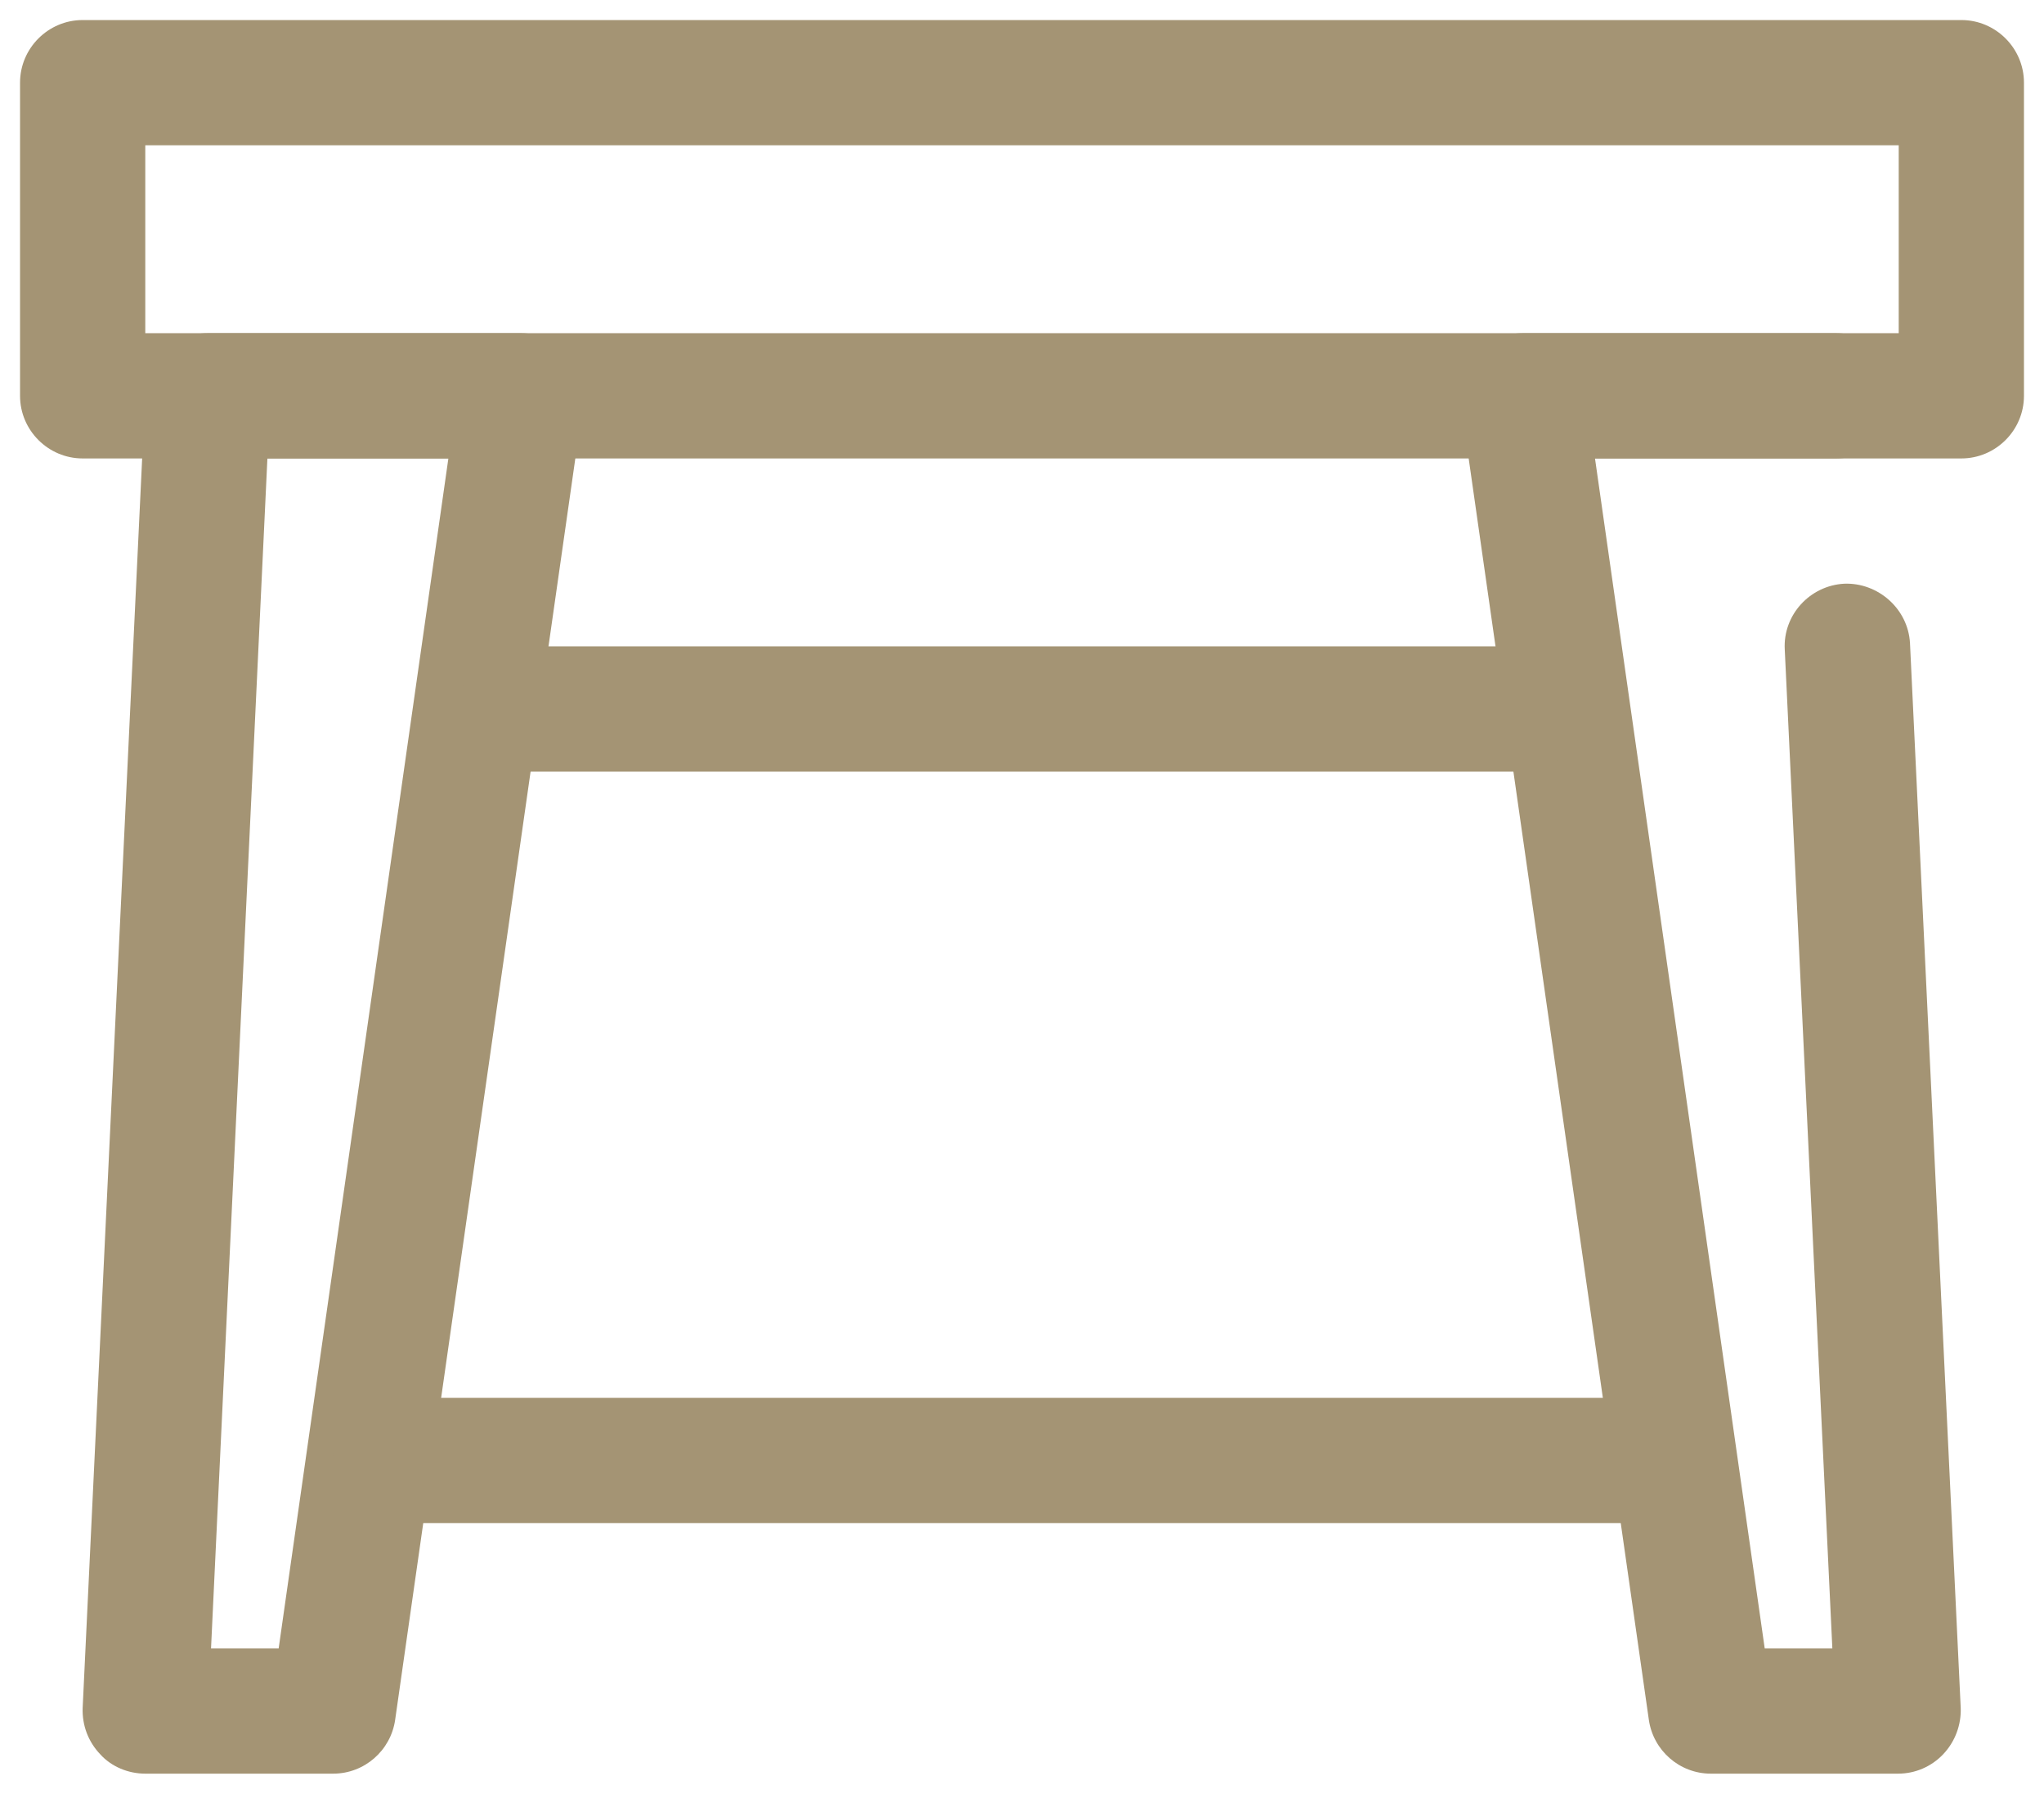
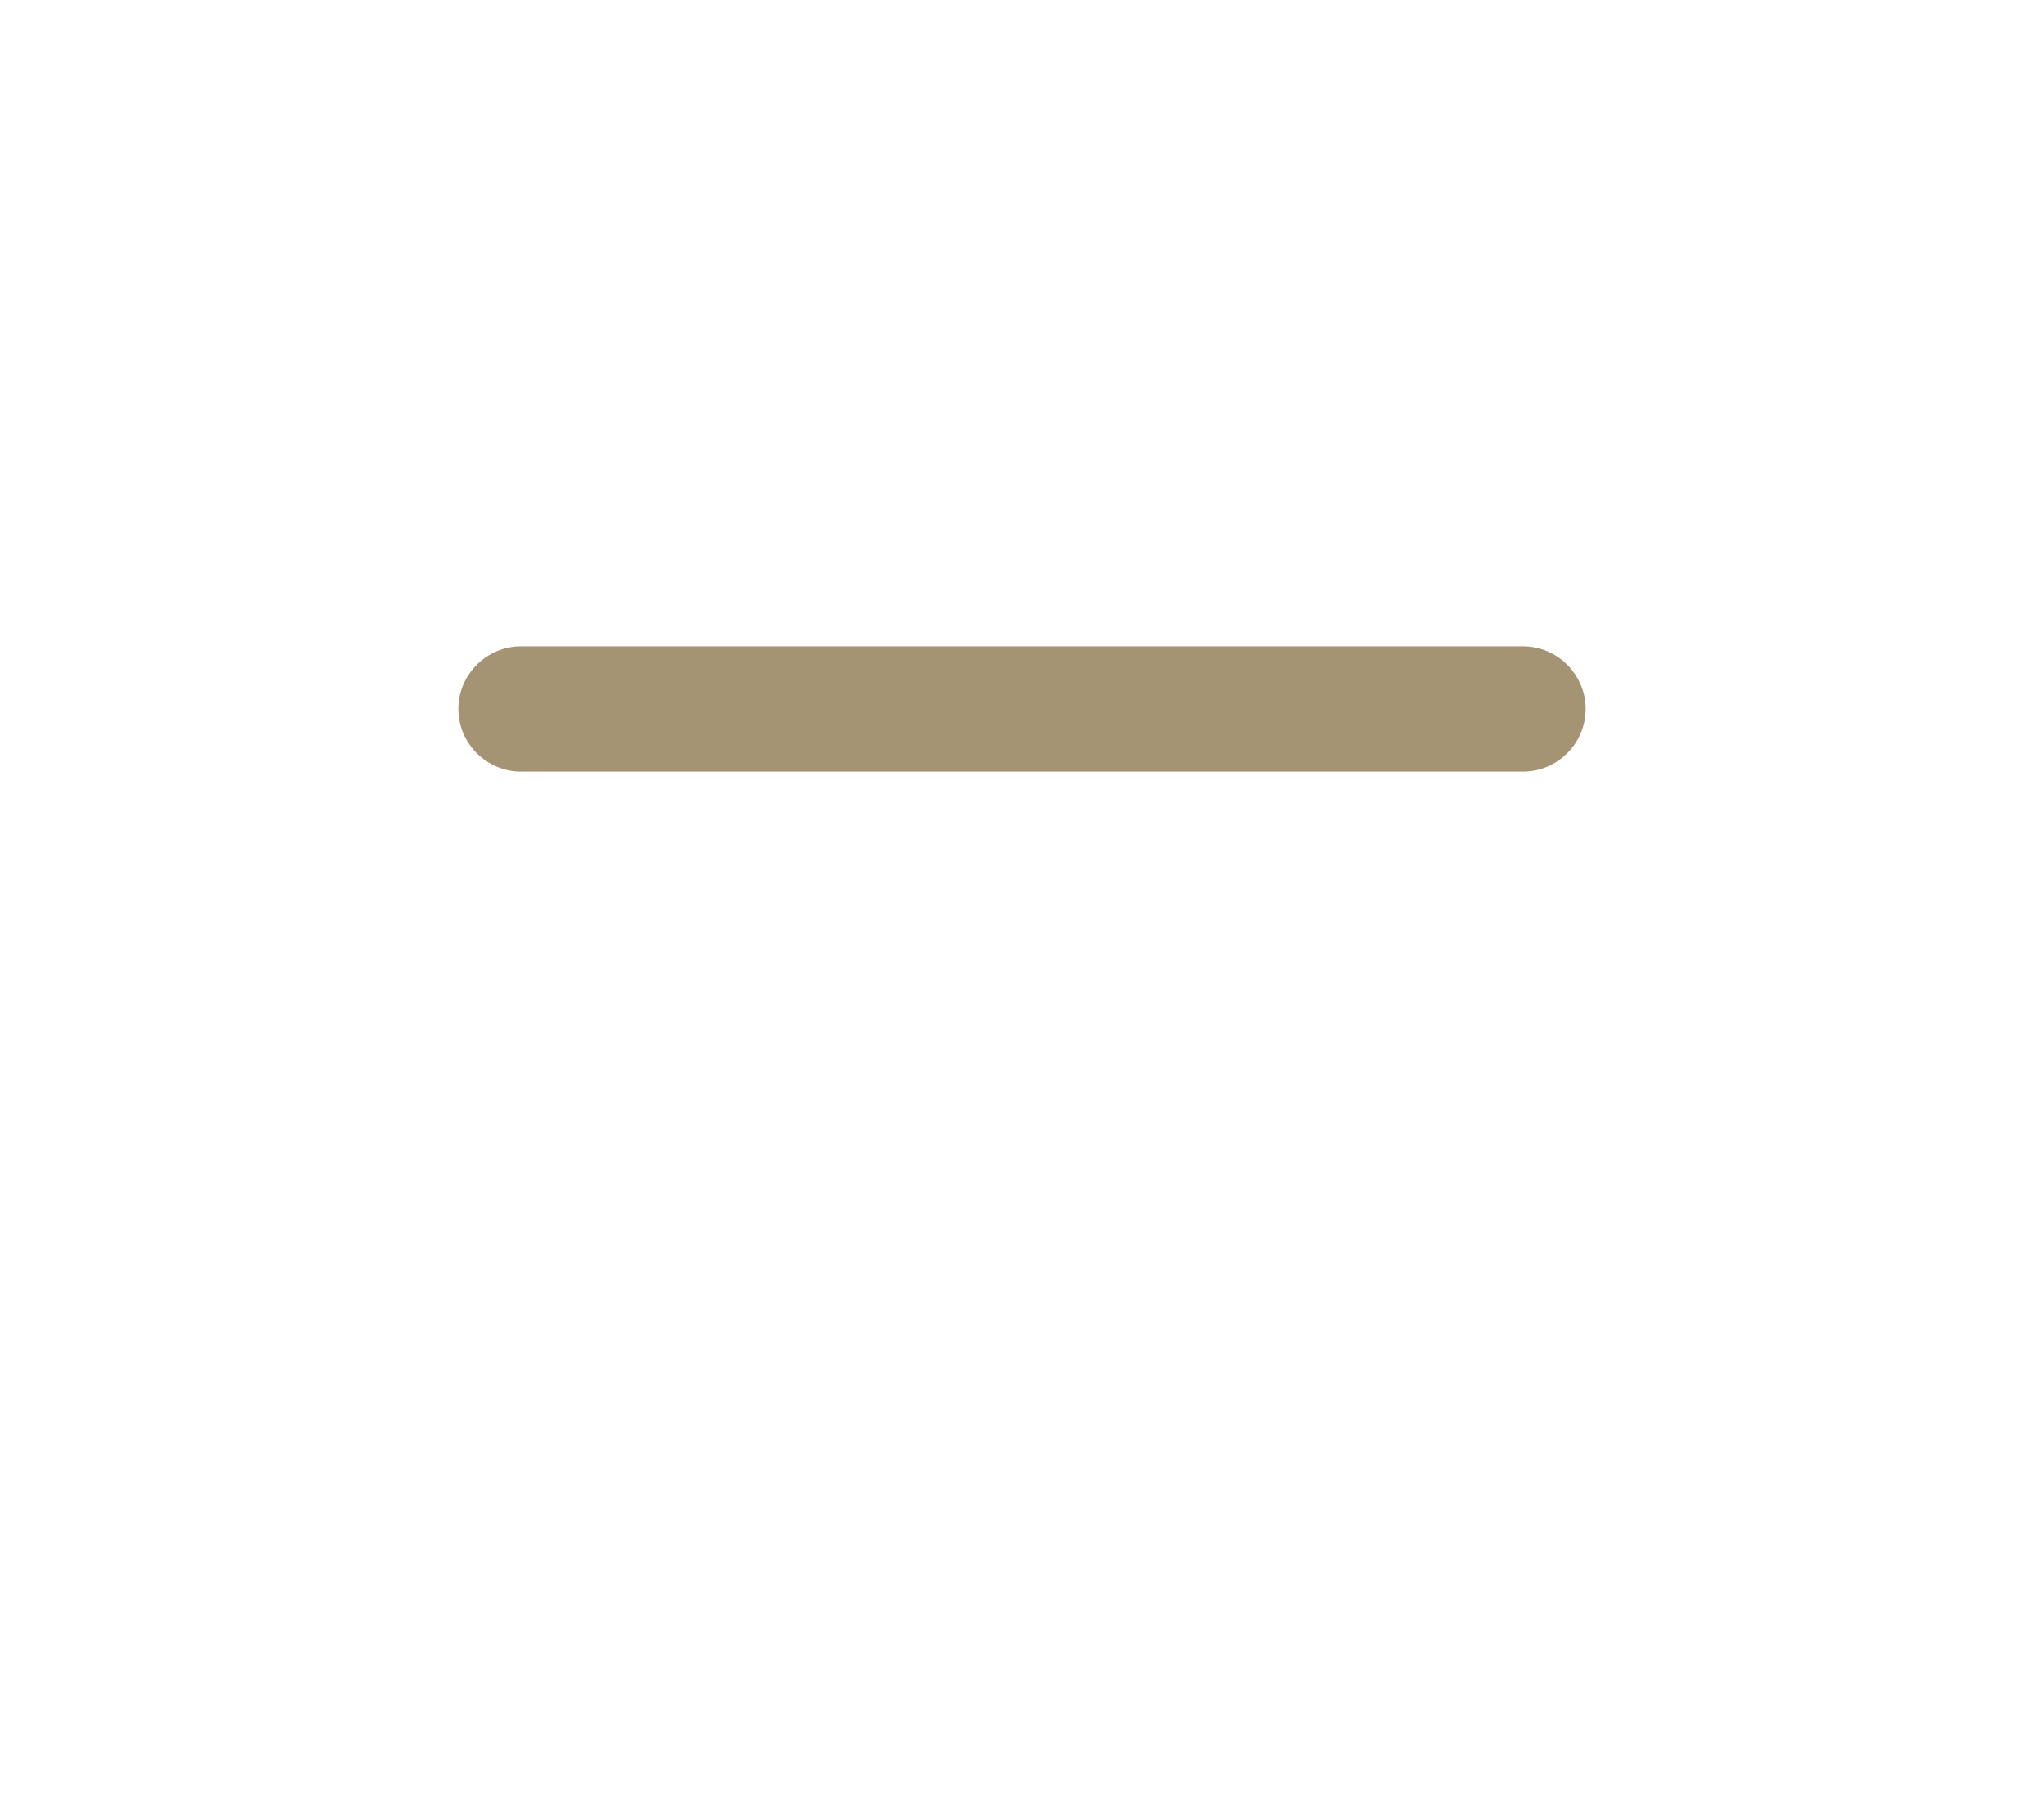
<svg xmlns="http://www.w3.org/2000/svg" viewBox="6243.548 5125.419 102 89.5">
-   <path fill="#a49474" stroke="none" fill-opacity="1" stroke-width="1" stroke-opacity="1" id="tSvg82058079ef" title="Path 83" d="M 6260.173 5213.919 C 6257.048 5213.919 6253.923 5213.919 6250.798 5213.919 C 6249.954 5213.919 6249.111 5213.576 6248.548 5212.951 C 6247.954 5212.326 6247.642 5211.513 6247.673 5210.638 C 6248.715 5188.763 6249.756 5166.888 6250.798 5145.013 C 6250.892 5143.357 6252.236 5142.044 6253.923 5142.044 C 6259.131 5142.044 6264.34 5142.044 6269.548 5142.044 C 6270.454 5142.044 6271.329 5142.451 6271.923 5143.107 C 6272.517 5143.794 6272.798 5144.701 6272.642 5145.607 C 6269.517 5167.482 6266.392 5189.357 6263.267 5211.232 C 6263.048 5212.763 6261.736 5213.919 6260.173 5213.919C 6260.173 5213.919 6260.173 5213.919 6260.173 5213.919Z M 6254.079 5207.669 C 6255.204 5207.669 6256.329 5207.669 6257.454 5207.669 C 6260.277 5187.878 6263.1 5168.086 6265.923 5148.294 C 6262.913 5148.294 6259.902 5148.294 6256.892 5148.294C 6255.954 5168.086 6255.017 5187.878 6254.079 5207.669Z" />
-   <path fill="#a49474" stroke="none" fill-opacity="1" stroke-width="1" stroke-opacity="1" id="tSvgbbb7c1ed3a" title="Path 84" d="M 6338.298 5213.919 C 6335.173 5213.919 6332.048 5213.919 6328.923 5213.919 C 6327.361 5213.919 6326.048 5212.763 6325.829 5211.232 C 6322.704 5189.357 6319.579 5167.482 6316.454 5145.607 C 6316.329 5144.701 6316.579 5143.794 6317.173 5143.107 C 6317.767 5142.419 6318.642 5142.044 6319.548 5142.044 C 6324.756 5142.044 6329.965 5142.044 6335.173 5142.044 C 6336.892 5142.044 6338.298 5143.451 6338.298 5145.169 C 6338.298 5146.888 6336.892 5148.294 6335.173 5148.294 C 6331.163 5148.294 6327.152 5148.294 6323.142 5148.294 C 6325.965 5168.086 6328.788 5187.878 6331.611 5207.669 C 6332.736 5207.669 6333.861 5207.669 6334.986 5207.669 C 6334.194 5191.055 6333.402 5174.44 6332.611 5157.825 C 6332.517 5156.107 6333.861 5154.638 6335.58 5154.544 C 6337.267 5154.482 6338.767 5155.794 6338.861 5157.513 C 6339.705 5175.221 6340.548 5192.93 6341.392 5210.638 C 6341.423 5211.482 6341.111 5212.326 6340.517 5212.951 C 6339.923 5213.576 6339.111 5213.919 6338.267 5213.919C 6338.277 5213.919 6338.288 5213.919 6338.298 5213.919Z" />
-   <path fill="#a49474" stroke="none" fill-opacity="1" stroke-width="1" stroke-opacity="1" id="tSvg5489af1d8b" title="Path 85" d="M 6341.423 5148.294 C 6310.173 5148.294 6278.923 5148.294 6247.673 5148.294 C 6245.954 5148.294 6244.548 5146.888 6244.548 5145.169 C 6244.548 5139.961 6244.548 5134.753 6244.548 5129.544 C 6244.548 5127.826 6245.954 5126.419 6247.673 5126.419 C 6278.923 5126.419 6310.173 5126.419 6341.423 5126.419 C 6343.142 5126.419 6344.548 5127.826 6344.548 5129.544 C 6344.548 5134.753 6344.548 5139.961 6344.548 5145.169C 6344.548 5146.888 6343.142 5148.294 6341.423 5148.294Z M 6250.798 5142.044 C 6279.965 5142.044 6309.131 5142.044 6338.298 5142.044 C 6338.298 5138.919 6338.298 5135.794 6338.298 5132.669 C 6309.131 5132.669 6279.965 5132.669 6250.798 5132.669C 6250.798 5135.794 6250.798 5138.919 6250.798 5142.044Z" />
  <path fill="#a49474" stroke="none" fill-opacity="1" stroke-width="1" stroke-opacity="1" id="tSvg872a46cc16" title="Path 86" d="M 6319.548 5163.919 C 6302.881 5163.919 6286.215 5163.919 6269.548 5163.919 C 6267.829 5163.919 6266.423 5162.513 6266.423 5160.794 C 6266.423 5159.076 6267.829 5157.669 6269.548 5157.669 C 6286.215 5157.669 6302.881 5157.669 6319.548 5157.669 C 6321.267 5157.669 6322.673 5159.076 6322.673 5160.794C 6322.673 5162.513 6321.267 5163.919 6319.548 5163.919Z" />
-   <path fill="#a49474" stroke="none" fill-opacity="1" stroke-width="1" stroke-opacity="1" id="tSvgfb03db0aa8" title="Path 87" d="M 6325.798 5201.419 C 6304.965 5201.419 6284.131 5201.419 6263.298 5201.419 C 6261.579 5201.419 6260.173 5200.013 6260.173 5198.294 C 6260.173 5196.576 6261.579 5195.169 6263.298 5195.169 C 6284.131 5195.169 6304.965 5195.169 6325.798 5195.169 C 6327.517 5195.169 6328.923 5196.576 6328.923 5198.294C 6328.923 5200.013 6327.517 5201.419 6325.798 5201.419Z" />
  <defs> </defs>
</svg>